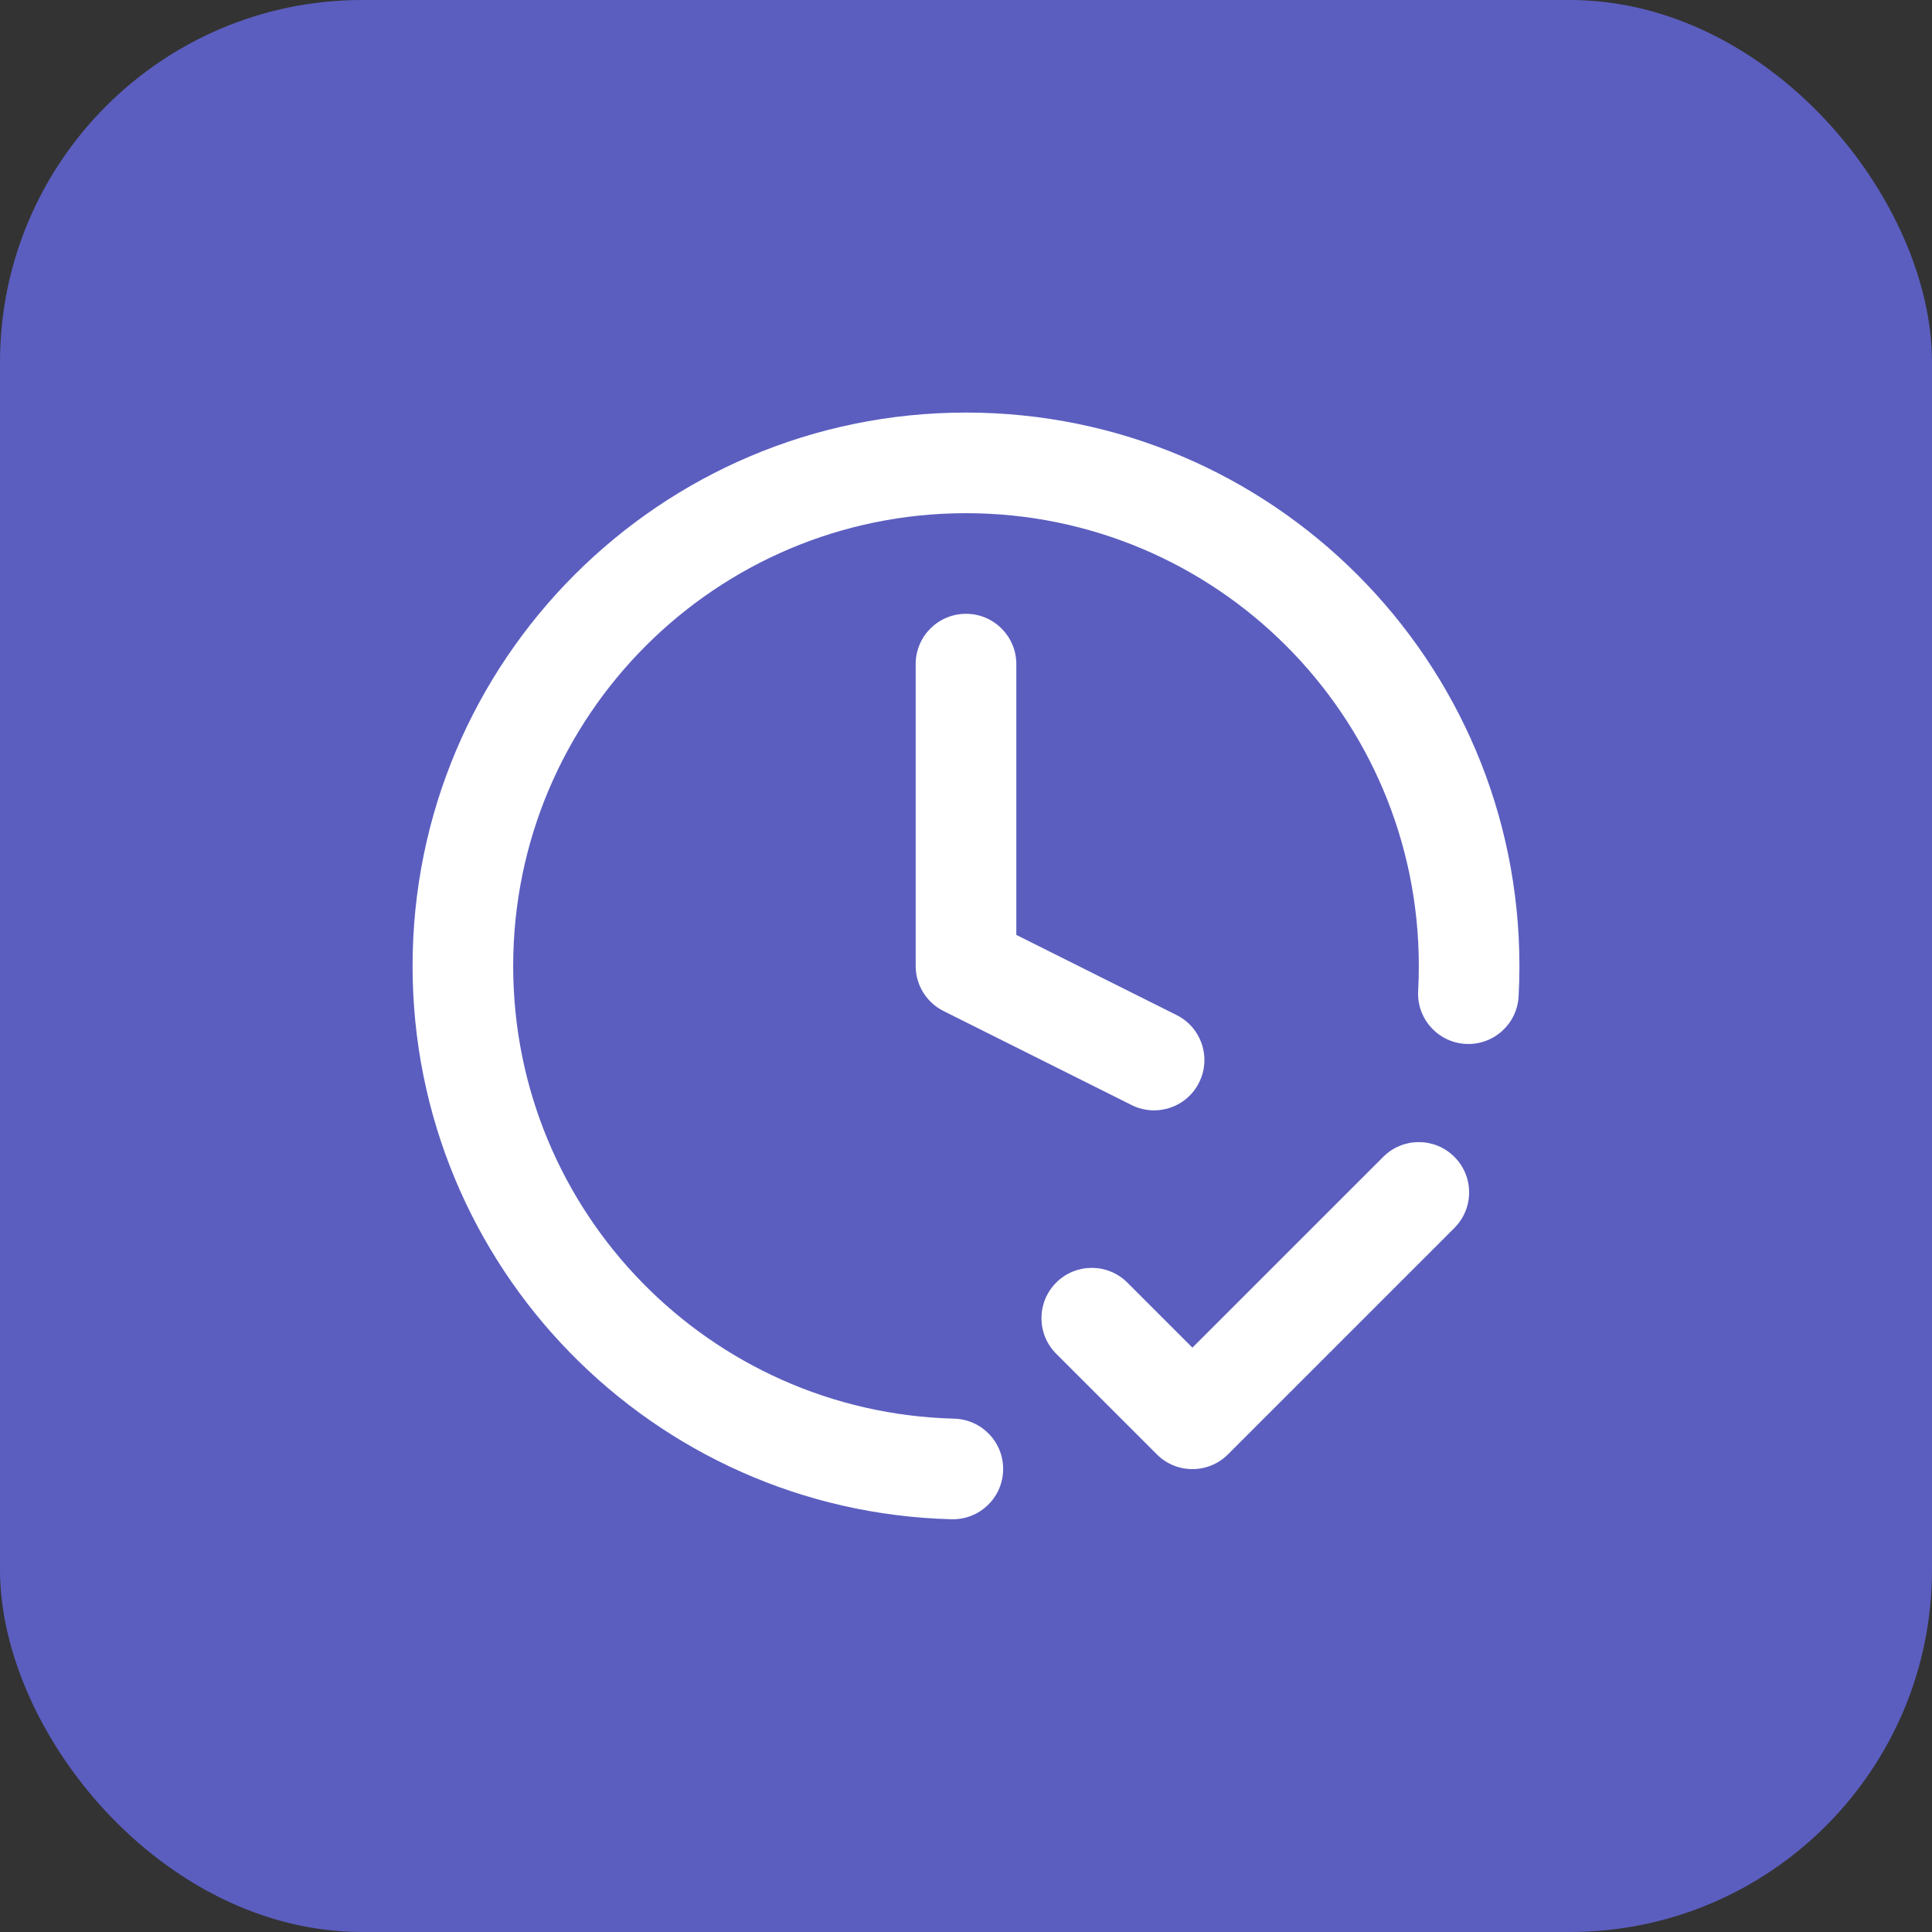
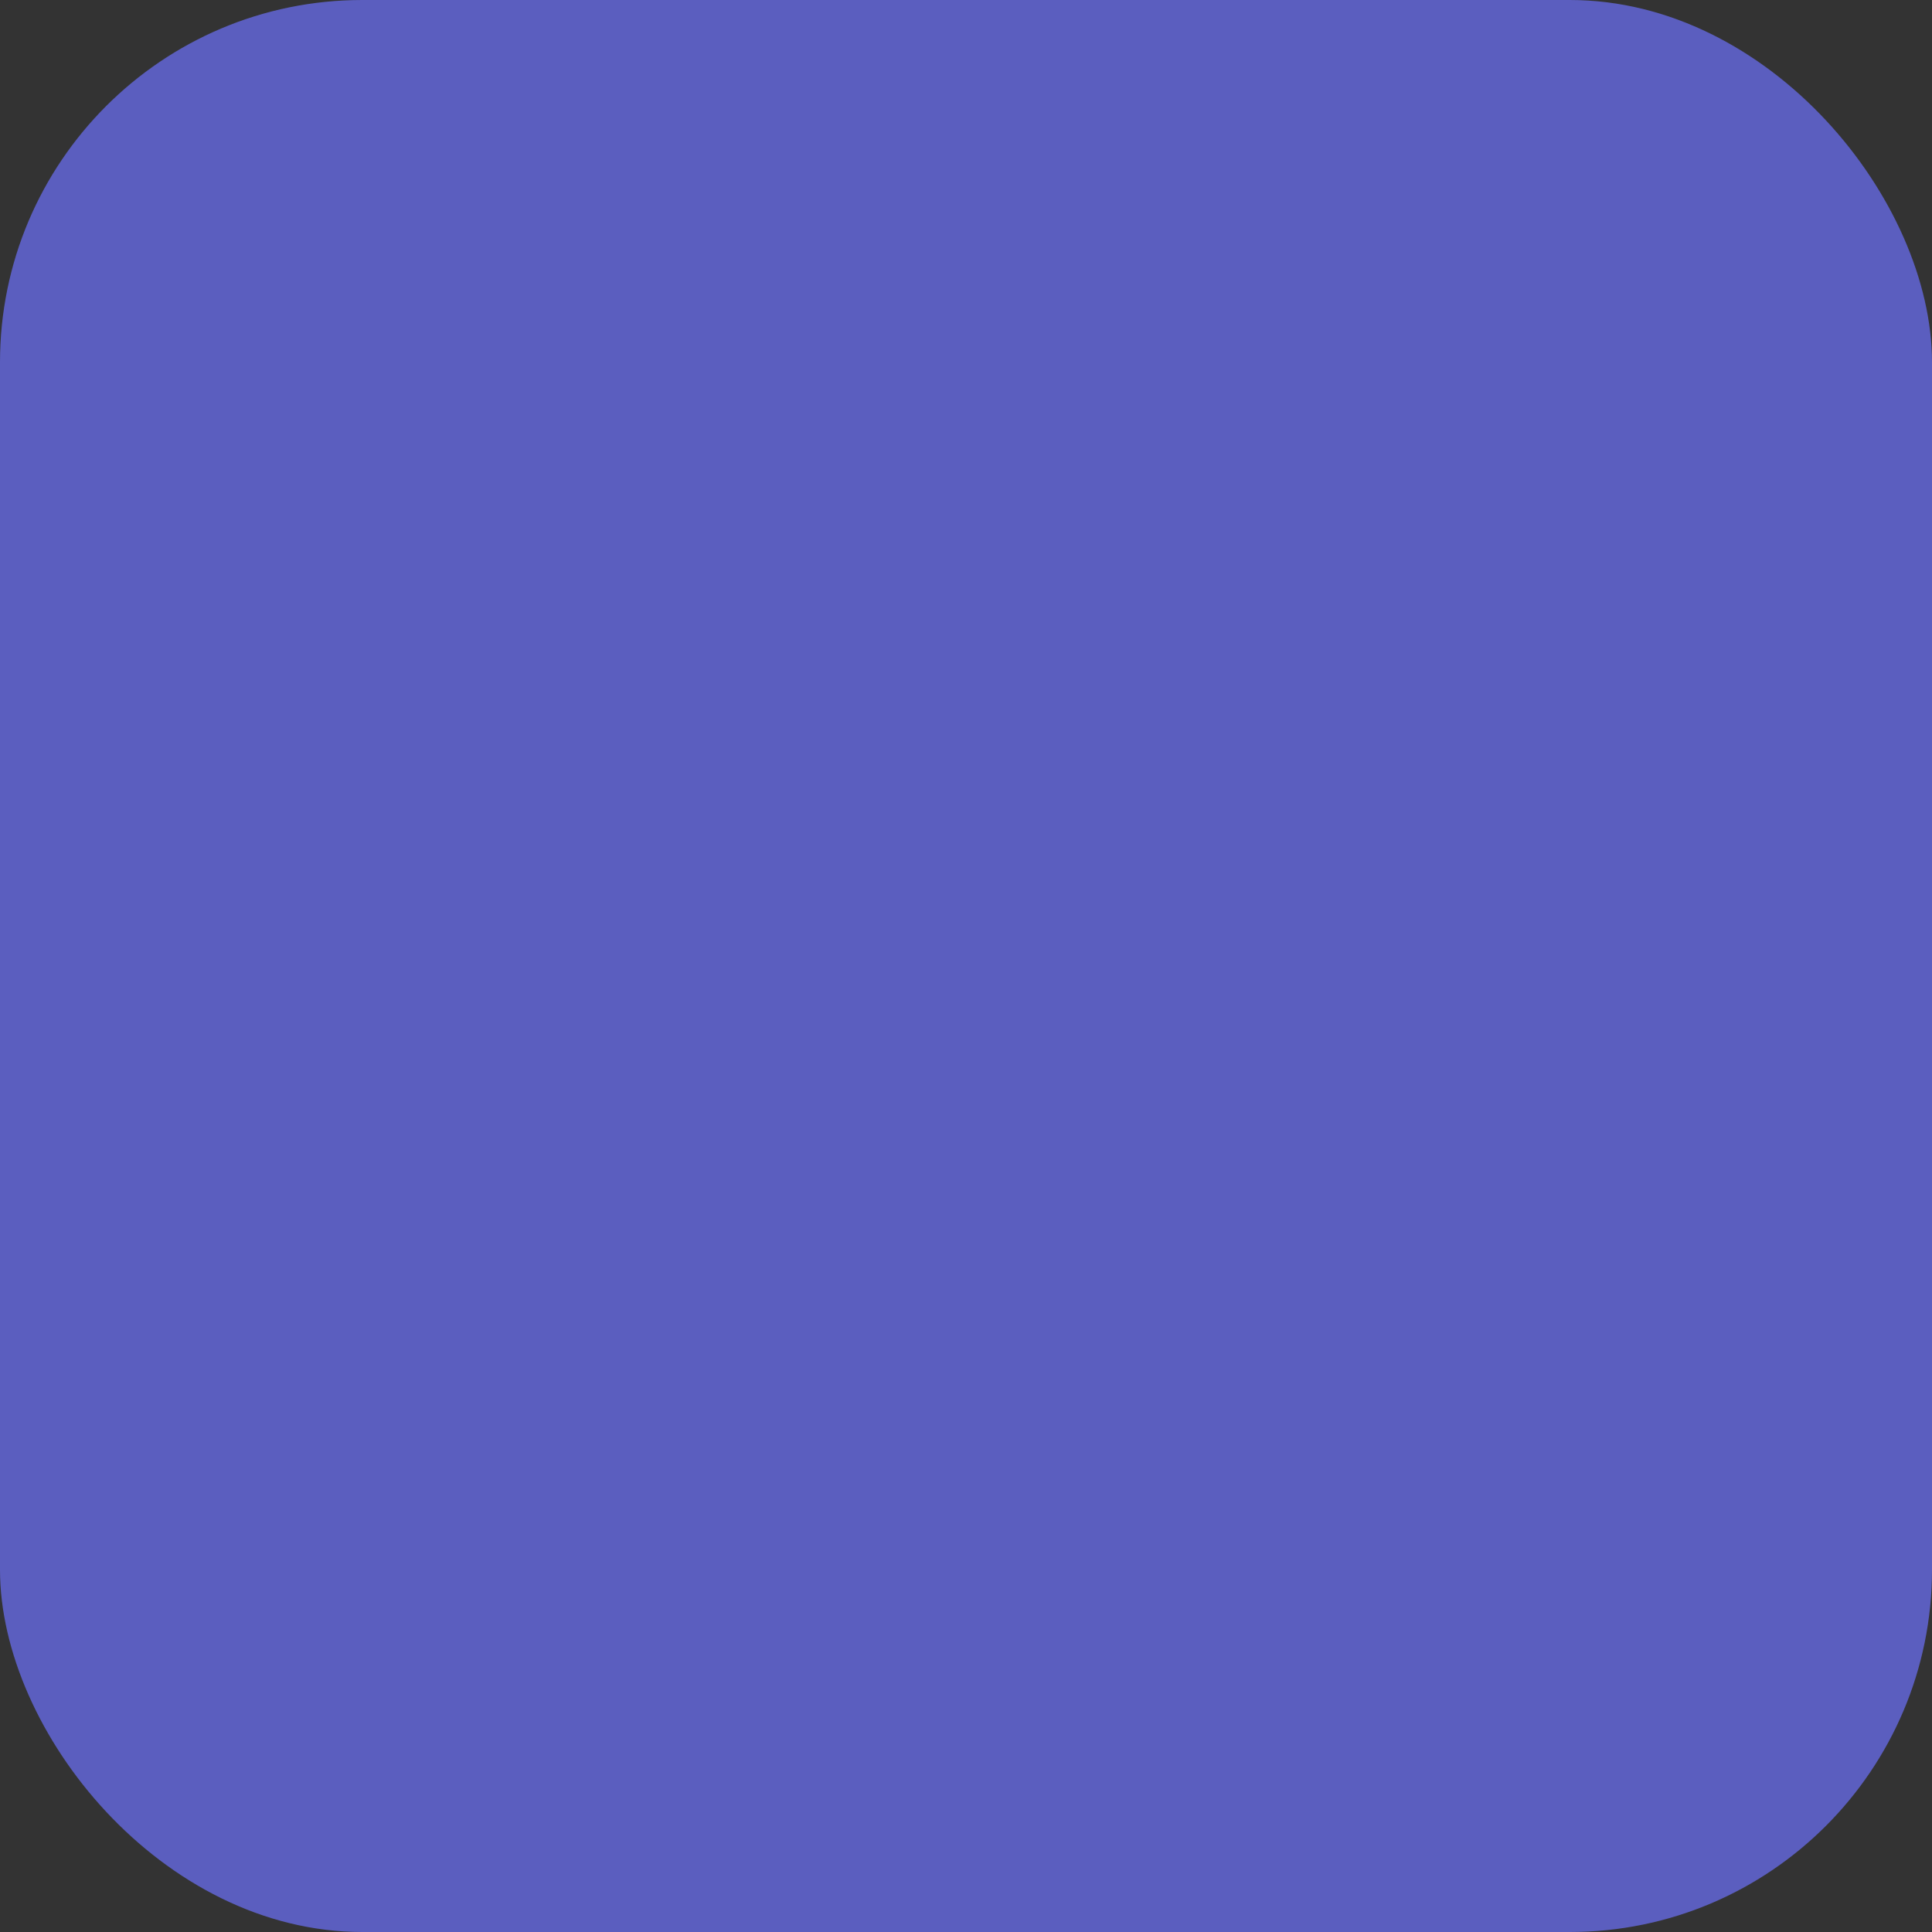
<svg xmlns="http://www.w3.org/2000/svg" width="64" height="64" viewBox="0 0 64 64" fill="none">
  <rect x="0" y="0" width="64" height="64" fill="#333333" stroke="none" />
  <rect width="64" height="64" rx="12" fill="#5B5EBF" />
-   <path fill-rule="evenodd" clip-rule="evenodd" d="M32 17C23.716 17 17 23.716 17 32C17 40.153 23.505 46.787 31.607 46.995C32.527 47.019 33.254 47.784 33.23 48.704C33.207 49.624 32.441 50.351 31.521 50.327C21.617 50.073 13.667 41.965 13.667 32C13.667 21.875 21.875 13.667 32 13.667C42.125 13.667 50.333 21.875 50.333 32C50.333 32.338 50.324 32.673 50.306 33.007C50.256 33.926 49.471 34.63 48.552 34.581C47.633 34.531 46.928 33.745 46.978 32.826C46.992 32.553 47 32.277 47 32C47 23.716 40.284 17 32 17ZM32 20.333C32.92 20.333 33.667 21.079 33.667 22V30.97L38.976 33.625C39.799 34.036 40.133 35.037 39.721 35.861C39.31 36.684 38.309 37.018 37.485 36.606L31.255 33.491C30.69 33.208 30.333 32.631 30.333 32V22C30.333 21.079 31.079 20.333 32 20.333ZM48.178 38.322C48.829 38.972 48.829 40.028 48.178 40.678L40.678 48.178C40.028 48.829 38.972 48.829 38.322 48.178L34.988 44.845C34.337 44.194 34.337 43.139 34.988 42.488C35.639 41.837 36.694 41.837 37.345 42.488L39.5 44.643L45.822 38.322C46.472 37.671 47.528 37.671 48.178 38.322Z" fill="white" />
</svg>